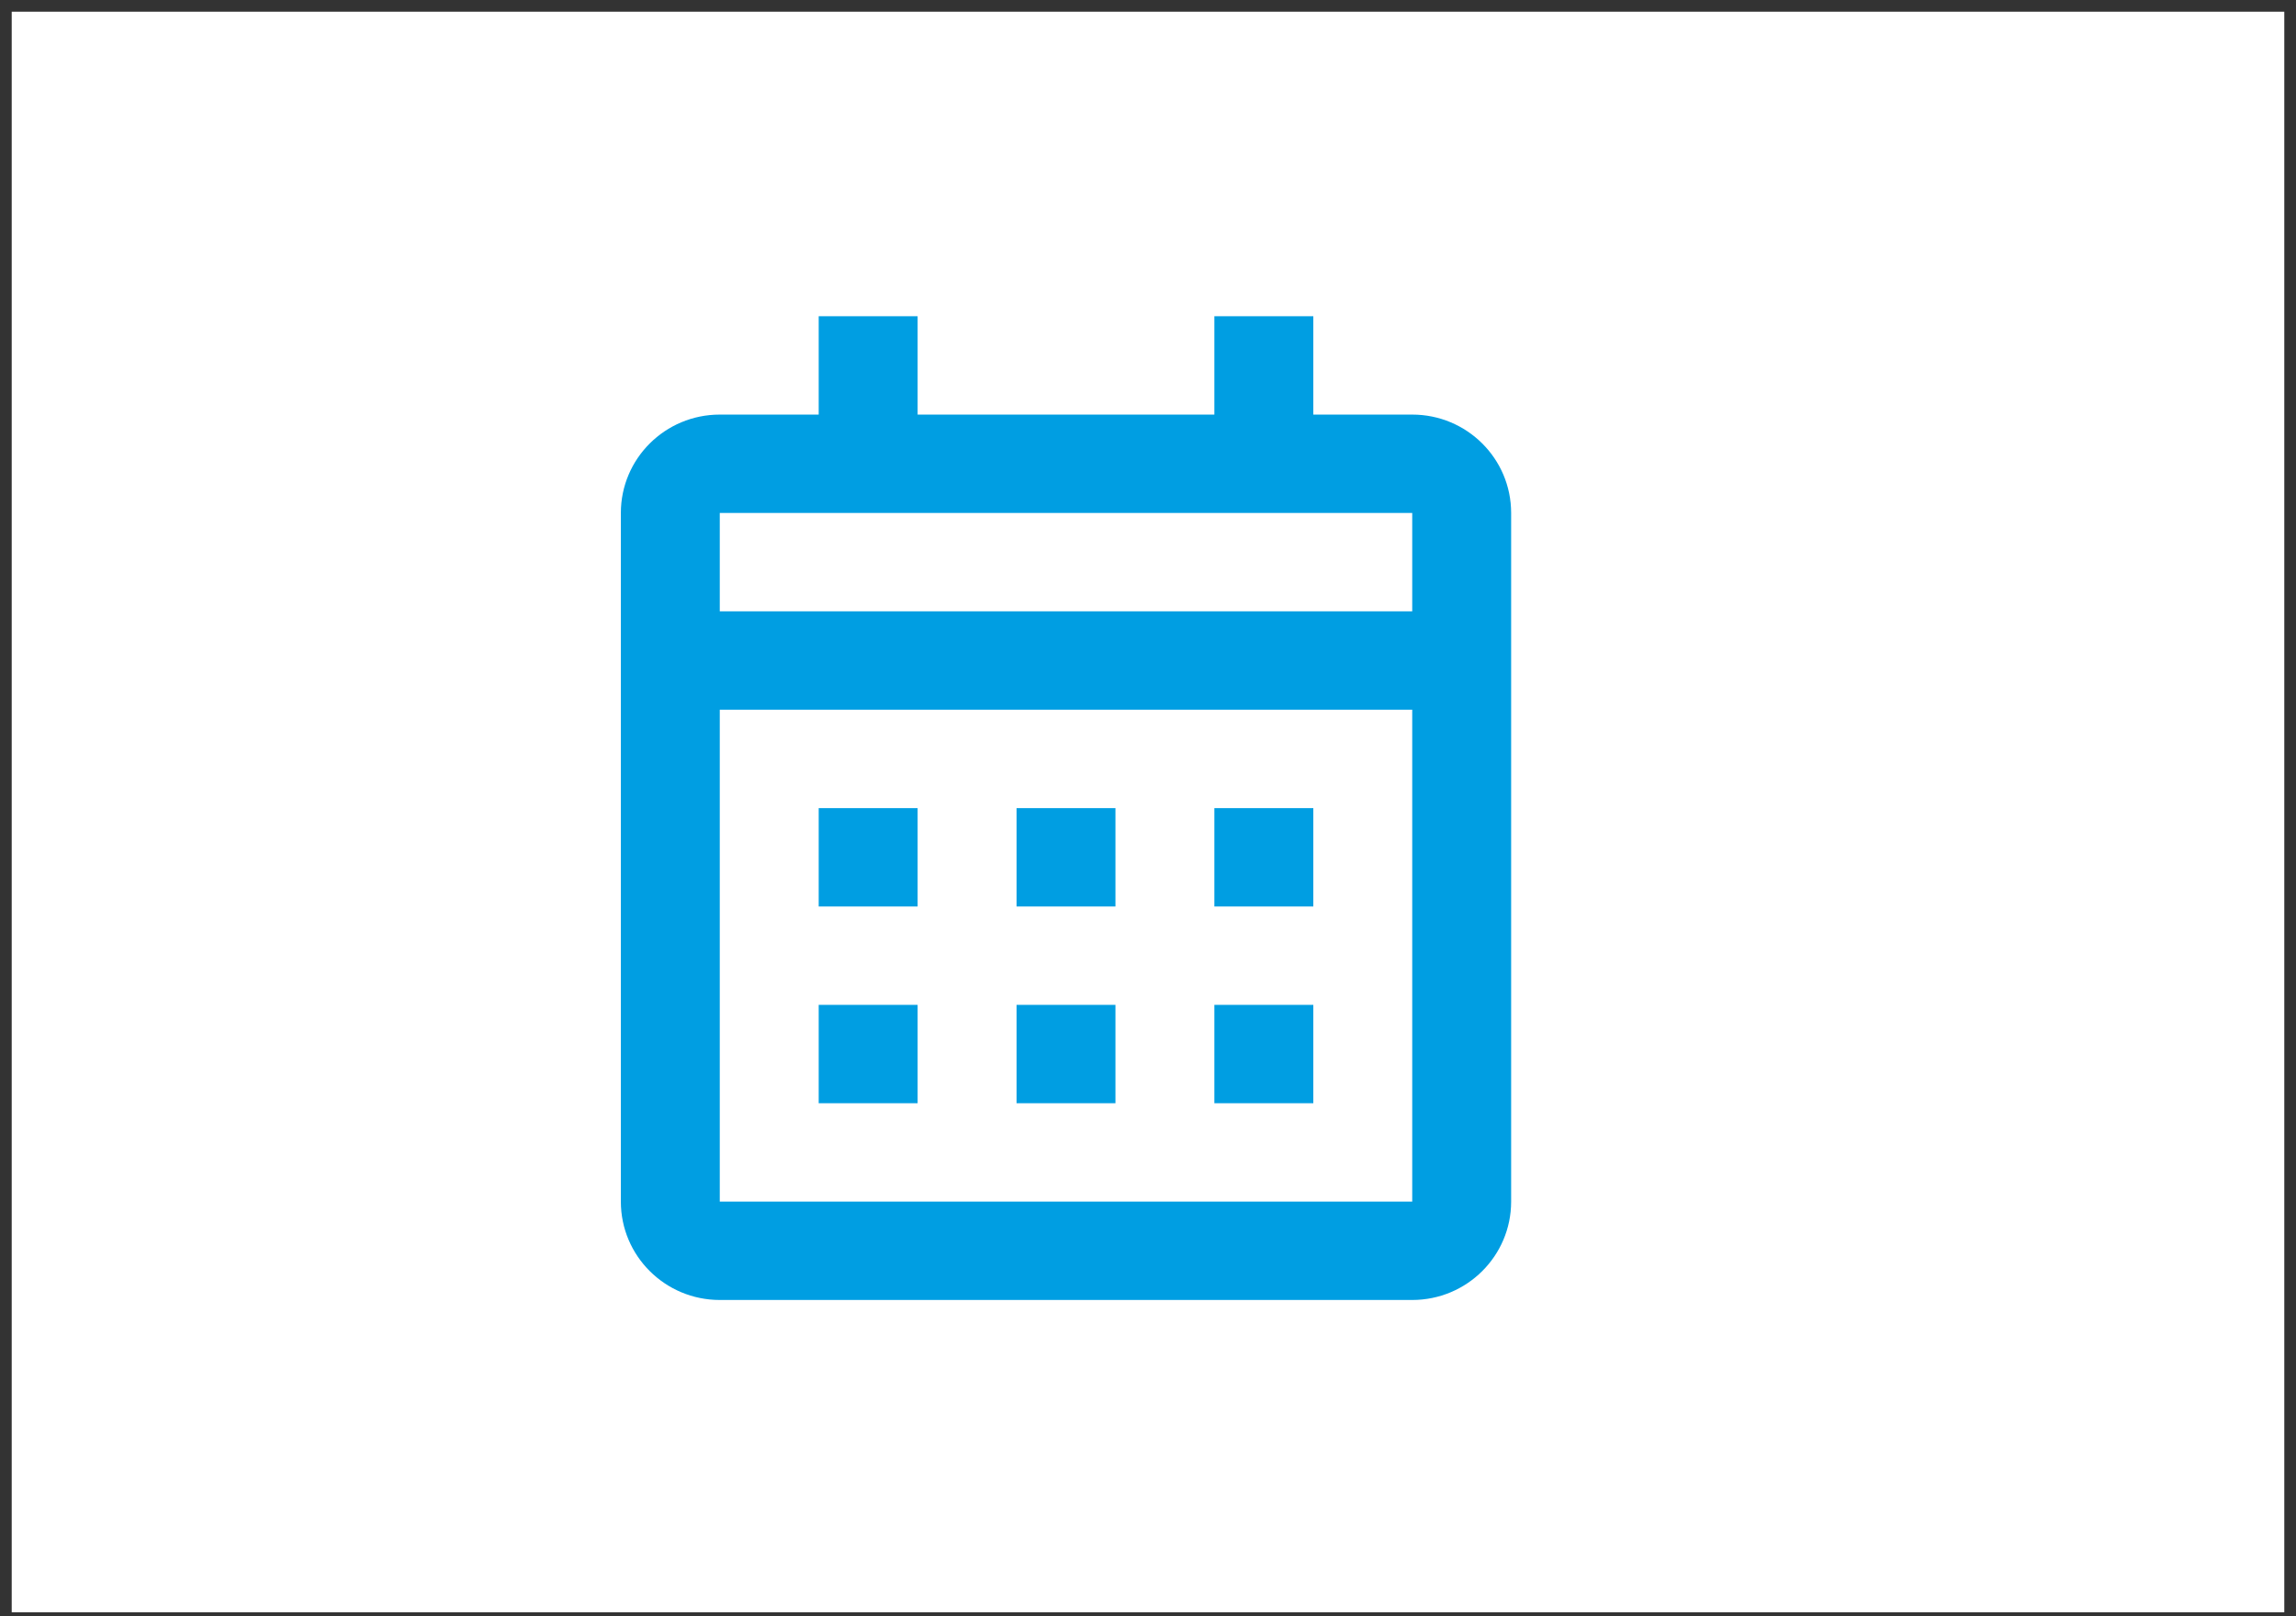
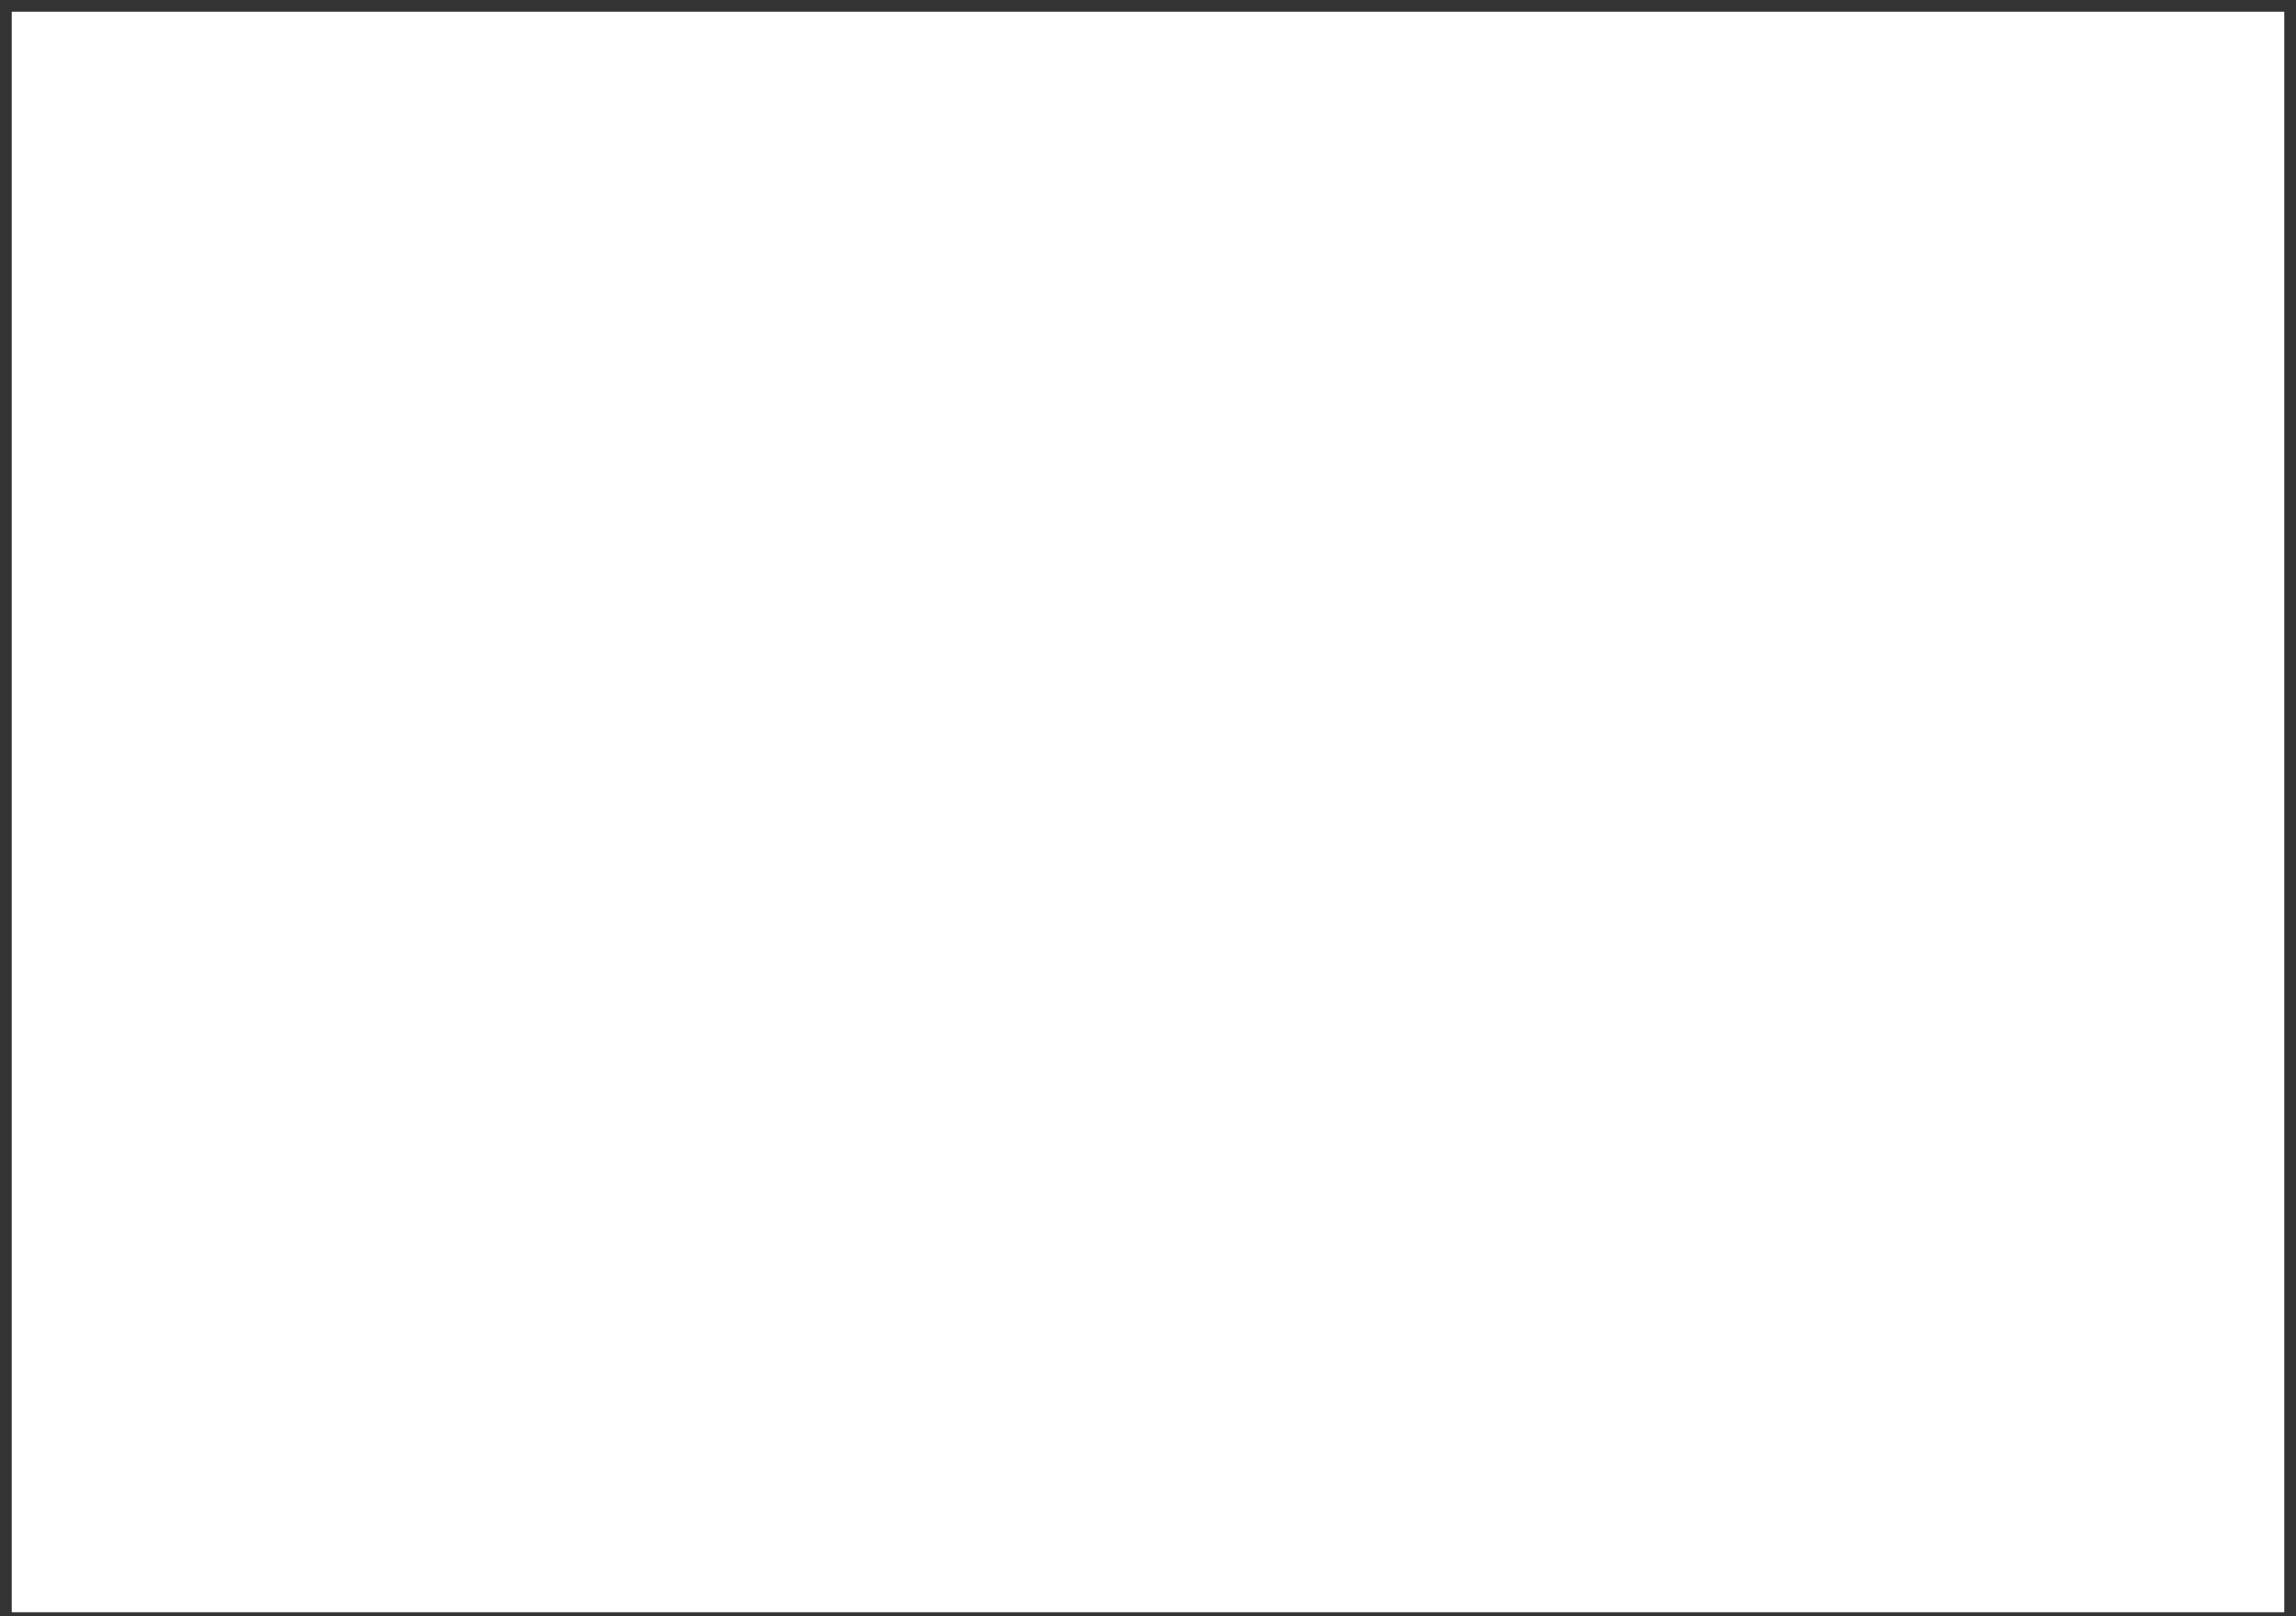
<svg xmlns="http://www.w3.org/2000/svg" width="98" height="69" viewBox="0 0 98 69" fill="none">
  <rect x="0" y="0" width="98" height="69" fill="#333333" stroke="none" />
  <g id="Calendar icon">
    <rect id="Rectangle 120" x="0.5" y="0.5" width="97" height="68.333" fill="white" />
-     <path id="calendar / calendar" d="M60.278 55.5H30.722C28.39 55.5 26.5 53.62 26.5 51.3V21.9C26.5 19.58 28.39 17.7 30.722 17.7H34.944V13.5H39.167V17.7H51.833V13.5H56.056V17.7H60.278C62.61 17.7 64.5 19.58 64.5 21.9V51.3C64.5 53.62 62.61 55.5 60.278 55.5ZM30.722 30.3V51.3H60.278V30.3H30.722ZM30.722 21.9V26.1H60.278V21.9H30.722ZM56.056 47.1H51.833V42.9H56.056V47.1ZM47.611 47.1H43.389V42.9H47.611V47.1ZM39.167 47.1H34.944V42.9H39.167V47.1ZM56.056 38.7H51.833V34.5H56.056V38.7ZM47.611 38.7H43.389V34.5H47.611V38.7ZM39.167 38.7H34.944V34.5H39.167V38.7Z" fill="#009EE2" />
  </g>
</svg>